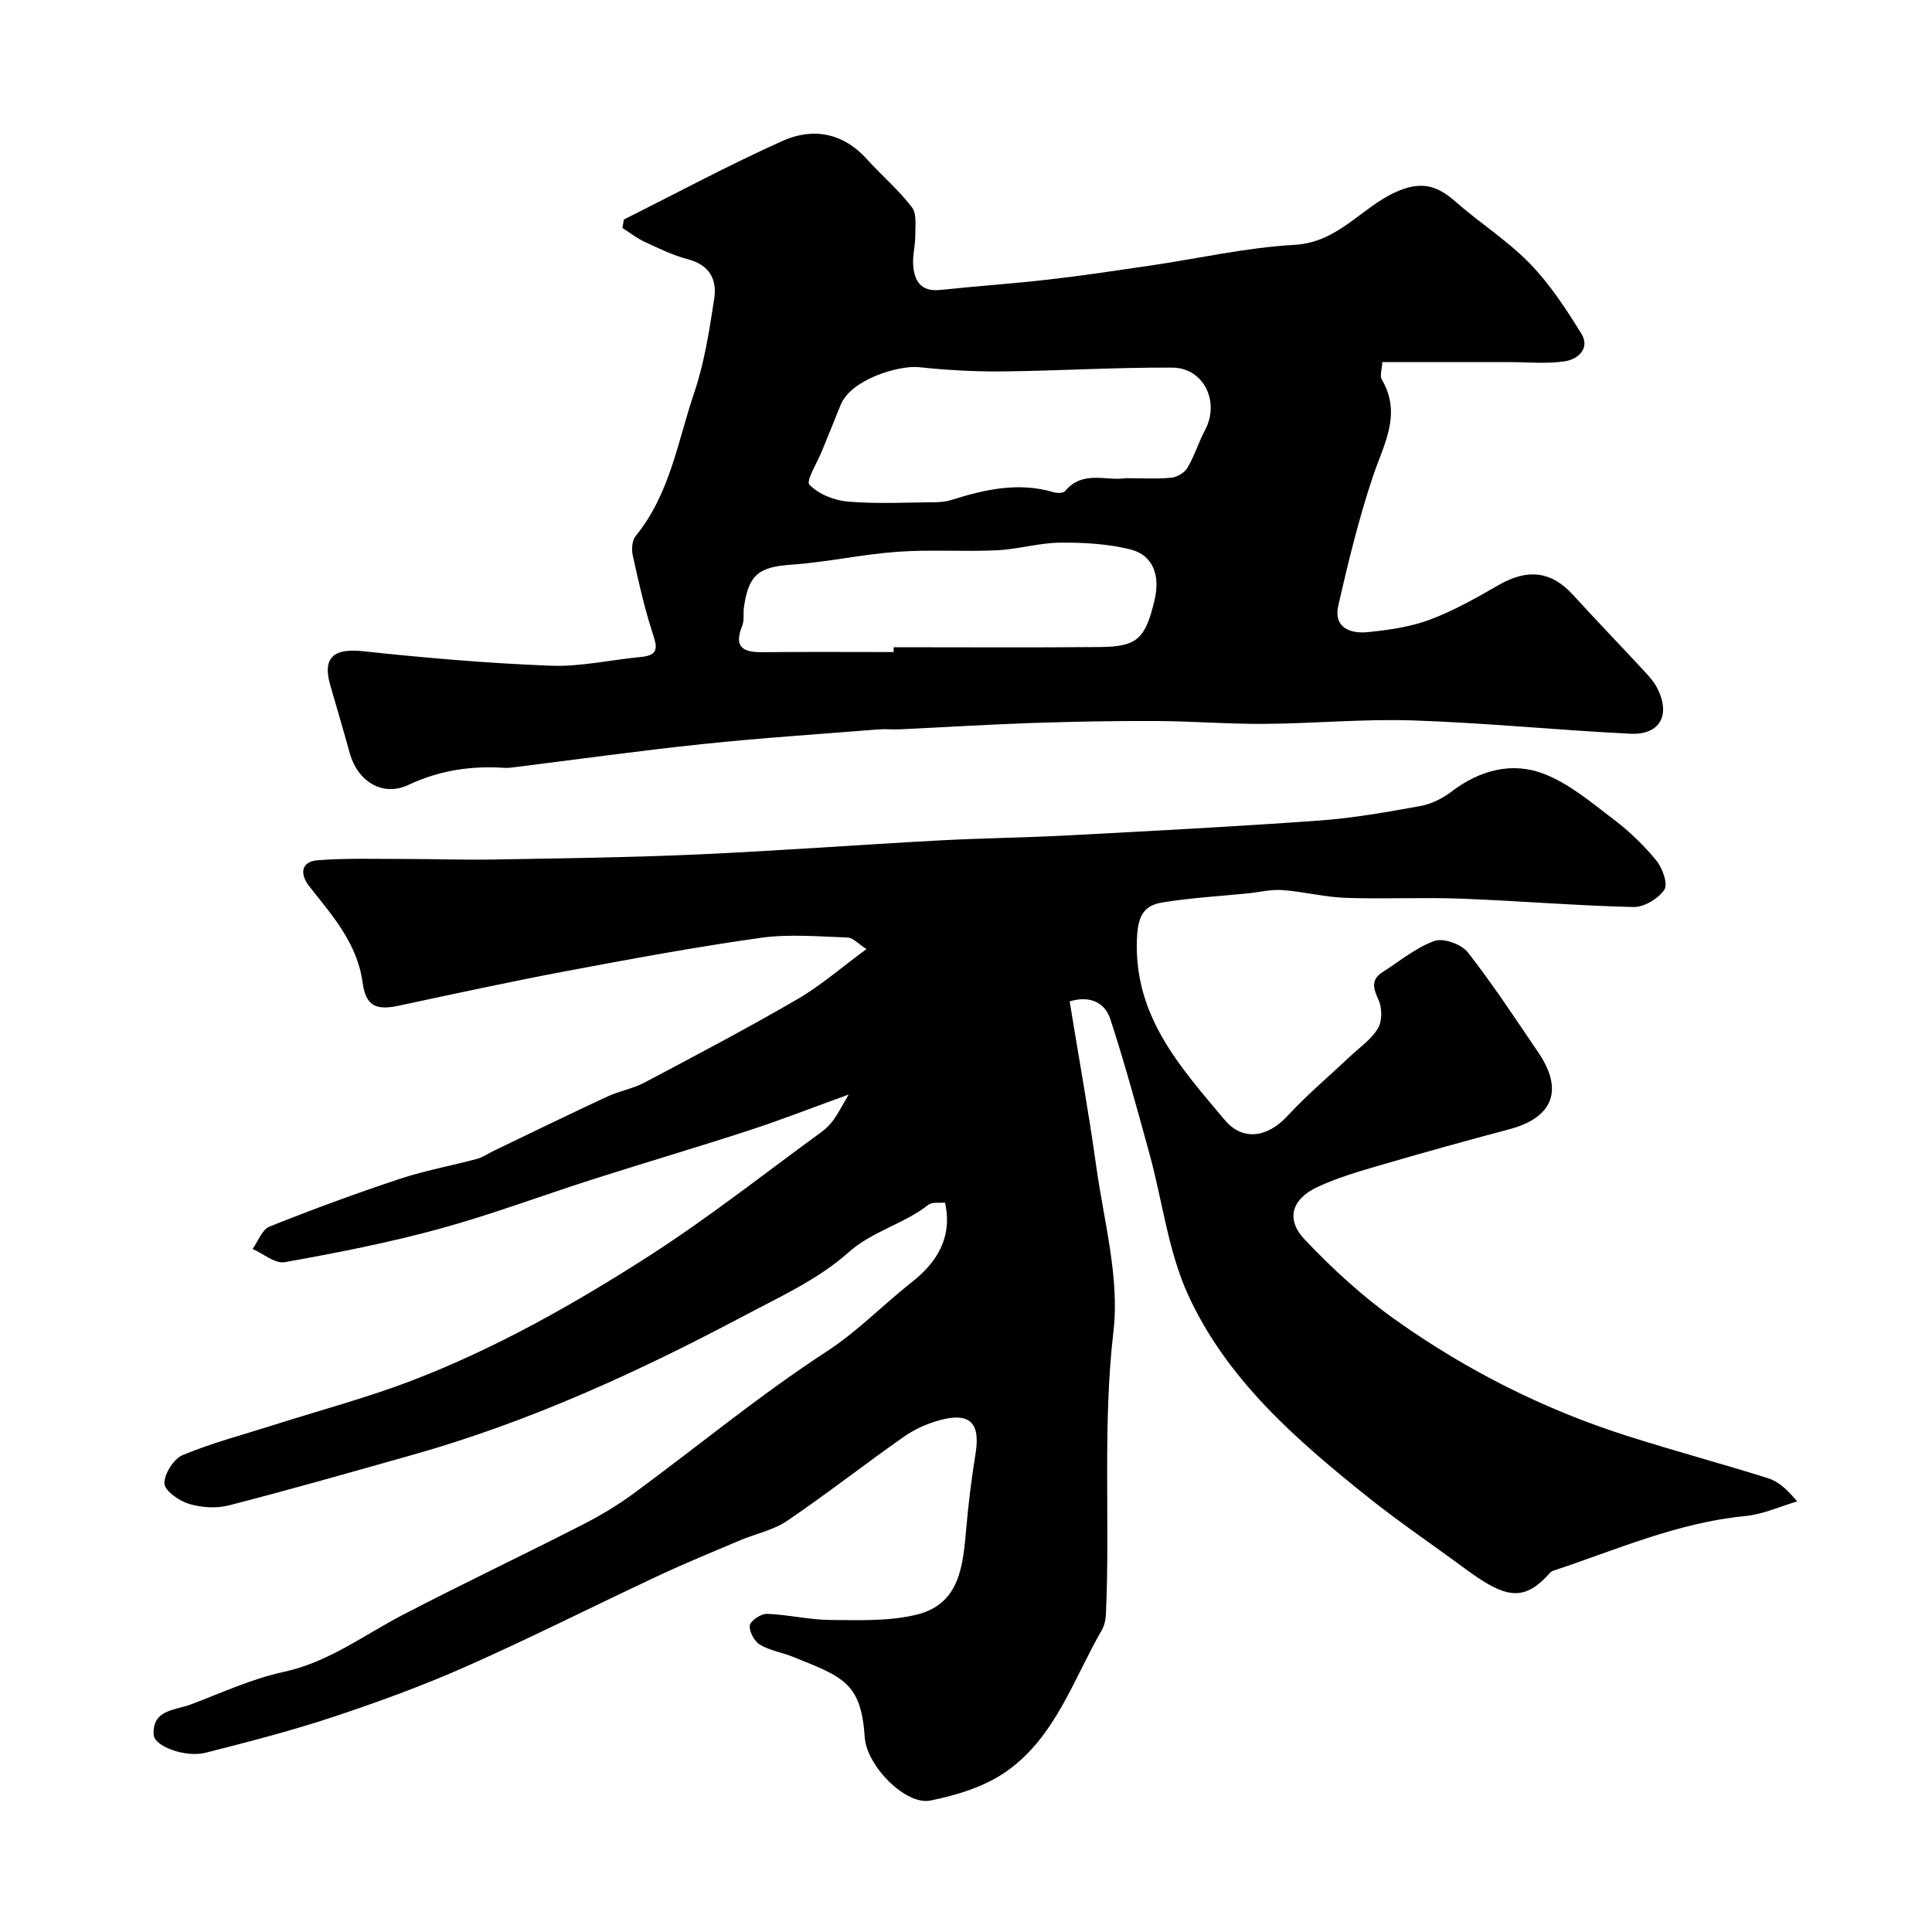
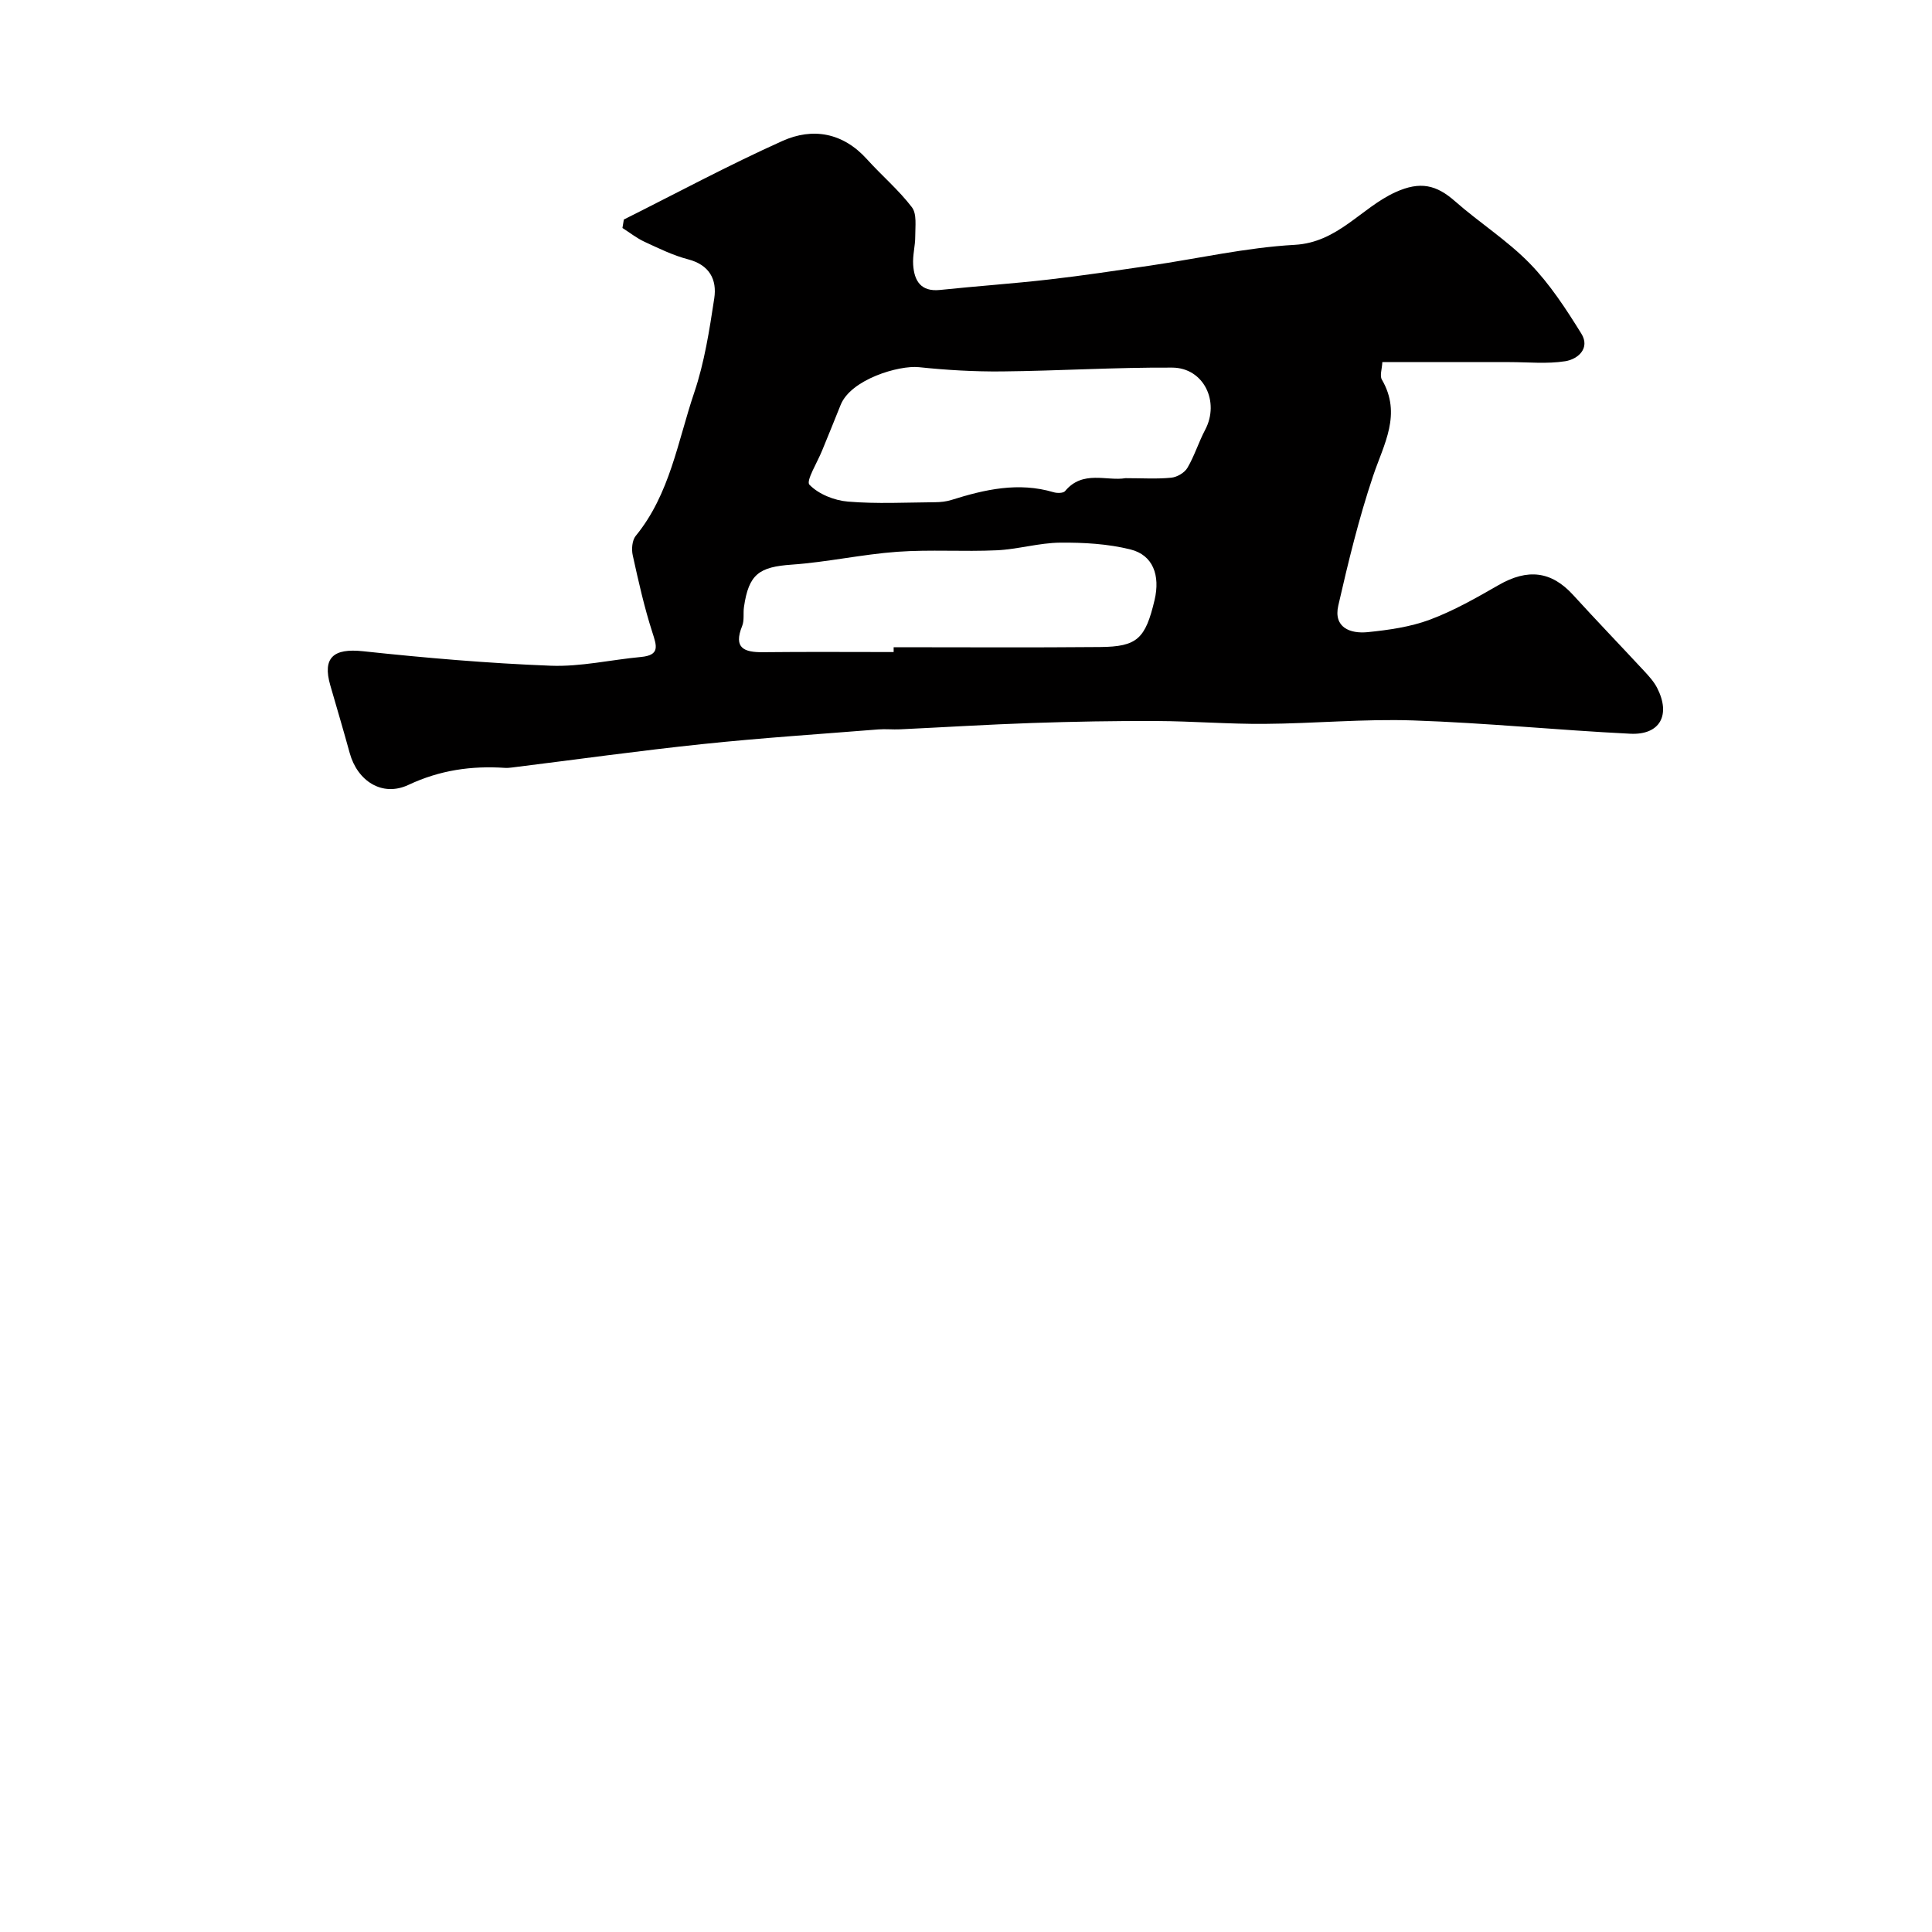
<svg xmlns="http://www.w3.org/2000/svg" enable-background="new 0 0 400 400" viewBox="0 0 400 400">
-   <path d="m221.46 207.33c1.91 11.75 3.95 22.97 5.52 34.24 1.58 11.34 4.84 22.99 3.55 34.05-2.28 19.6-.68 39.09-1.56 58.6-.05 1.1-.3 2.31-.84 3.25-5.9 10.23-9.63 22.13-19.71 29.25-4.48 3.17-10.3 4.95-15.77 6.06-5.18 1.05-13.22-7.22-13.61-13.06-.76-11.31-4.39-12.49-14.91-16.71-2.25-.9-4.78-1.28-6.82-2.52-1.15-.7-2.26-2.76-2.06-3.98.17-1.01 2.33-2.42 3.56-2.38 4.41.16 8.79 1.25 13.19 1.27 6.01.03 12.26.3 17.99-1.16 8.78-2.25 9.39-10.19 10.05-17.71.46-5.21 1.1-10.42 1.94-15.59 1.03-6.34-1.16-8.61-7.44-6.9-2.6.71-5.22 1.88-7.42 3.43-8.12 5.7-15.94 11.83-24.14 17.4-2.86 1.94-6.52 2.67-9.77 4.04-5.67 2.4-11.37 4.74-16.94 7.35-13.25 6.2-26.32 12.81-39.69 18.74-9.02 4-18.34 7.4-27.72 10.51-8.62 2.86-17.46 5.13-26.27 7.37-4.16 1.06-10.65-1.28-10.78-3.73-.28-5.24 4.46-5.04 7.69-6.26 6.37-2.4 12.66-5.33 19.27-6.75 9.25-2 16.5-7.57 24.55-11.76 12.26-6.38 24.75-12.31 37.06-18.59 3.77-1.92 7.46-4.11 10.86-6.62 13.3-9.78 26.07-20.35 39.88-29.34 6.52-4.24 11.71-9.71 17.68-14.39 4.99-3.92 8.51-9.14 6.85-16.46-1.23.13-2.67-.15-3.42.44-5.09 4.03-11.54 5.39-16.65 9.95-6.19 5.52-14.17 9.14-21.63 13.1-21.95 11.65-44.48 21.96-68.49 28.73-12.66 3.57-25.31 7.19-38.05 10.47-2.6.67-5.71.47-8.29-.31-2.05-.63-5.05-2.72-5.08-4.23-.05-1.99 1.94-5.11 3.82-5.89 6.11-2.53 12.58-4.22 18.91-6.24 9.58-3.05 19.33-5.64 28.69-9.24 17.3-6.66 33.43-15.79 48.97-25.76 12.34-7.93 23.9-17.08 35.78-25.73.93-.68 1.76-1.57 2.43-2.5.92-1.3 1.64-2.73 3.07-5.16-7.5 2.72-13.92 5.23-20.46 7.37-10.8 3.52-21.7 6.73-32.53 10.19-10.61 3.39-21.05 7.33-31.78 10.26-10.51 2.87-21.25 4.97-31.98 6.89-1.99.36-4.43-1.76-6.66-2.73 1.14-1.59 1.95-4.02 3.48-4.63 8.9-3.56 17.9-6.87 27-9.89 5.21-1.73 10.67-2.71 15.99-4.14 1.23-.33 2.33-1.13 3.5-1.69 7.81-3.75 15.59-7.55 23.45-11.2 2.49-1.16 5.31-1.63 7.72-2.91 10.62-5.62 21.26-11.22 31.64-17.25 4.87-2.83 9.18-6.61 14.31-10.38-1.65-1.05-2.77-2.36-3.93-2.4-5.99-.2-12.09-.76-17.98.07-13.39 1.88-26.7 4.34-39.99 6.84-11.67 2.2-23.28 4.71-34.89 7.2-4.87 1.04-6.86.04-7.54-4.85-1.11-8.07-6.25-13.8-10.98-19.8-2.13-2.7-1.68-5.18 1.64-5.45 5.99-.47 12.04-.26 18.07-.27 6.16 0 12.32.22 18.48.11 13.94-.25 27.88-.41 41.8-1.03 16.82-.75 33.61-2.01 50.42-2.92 8.93-.48 17.87-.57 26.8-1.05 17.3-.92 34.61-1.82 51.89-3.07 6.99-.51 13.94-1.74 20.84-2.99 2.27-.41 4.61-1.55 6.46-2.97 5.86-4.47 12.56-6.27 19.2-3.69 5.26 2.04 9.87 5.97 14.46 9.46 3.24 2.46 6.24 5.35 8.81 8.5 1.26 1.55 2.42 4.86 1.63 6.03-1.25 1.84-4.2 3.62-6.39 3.57-11.88-.28-23.74-1.28-35.62-1.73-7.99-.3-16 .11-23.99-.17-4.37-.16-8.69-1.29-13.06-1.61-2.38-.17-4.81.44-7.22.69-5.86.59-11.77.91-17.57 1.86-3.88.64-5.14 2.67-5.34 7.5-.67 16.1 9.01 26.61 18.16 37.53 3.76 4.49 8.91 3.63 13.01-.82 3.96-4.3 8.48-8.09 12.74-12.12 2.05-1.94 4.53-3.63 5.96-5.96.92-1.49.92-4.23.17-5.89-1.08-2.41-1.69-4.2.83-5.81 3.53-2.26 6.88-5.06 10.74-6.45 1.84-.66 5.58.68 6.88 2.34 5.22 6.67 9.88 13.79 14.65 20.81 5.26 7.75 2.97 13.46-6.07 15.85-9.1 2.41-18.16 4.94-27.2 7.58-4.2 1.23-8.45 2.49-12.4 4.32-5.4 2.49-6.76 6.68-2.72 10.94 5.82 6.15 12.2 11.97 19.11 16.85 14.56 10.29 30.42 18.29 47.45 23.73 9.74 3.11 19.63 5.76 29.39 8.83 2.06.65 3.83 2.21 6 4.79-3.57 1.05-7.09 2.68-10.72 3.03-14.01 1.34-26.72 6.99-39.83 11.34-.29.1-.57.35-.78.59-5.29 5.86-9.03 5.18-17.43-1.03-6.7-4.95-13.62-9.62-20.12-14.82-14.79-11.83-29.22-24.34-37.23-41.88-4.12-9.02-5.3-19.37-7.96-29.08-2.58-9.39-5.13-18.79-8.15-28.04-1.28-3.77-4.66-4.79-8.41-3.63z" fill="#010000" />
  <path d="m129.16 45.45c10.92-5.46 21.69-11.26 32.82-16.26 6.29-2.83 12.54-1.74 17.51 3.77 3.05 3.38 6.57 6.36 9.31 9.95 1.06 1.38.68 3.97.69 6.01.01 1.96-.56 3.94-.43 5.89.22 3.31 1.56 5.64 5.57 5.22 7.5-.79 15.04-1.3 22.53-2.16 6.99-.8 13.94-1.85 20.9-2.87 10.01-1.47 19.96-3.75 30.01-4.31 8.95-.5 13.72-7.66 20.87-10.91 5.13-2.32 8.46-1.5 12.3 1.88 5.04 4.44 10.82 8.1 15.48 12.88 4.17 4.28 7.52 9.44 10.69 14.55 1.86 3.02-.72 5.29-3.36 5.7-3.76.59-7.68.18-11.53.18-8.66.01-17.32 0-26.32 0-.07 1.44-.57 2.82-.1 3.62 4.18 7.18.4 13.34-1.83 19.99-2.94 8.75-5.13 17.78-7.19 26.79-1.04 4.55 2.46 5.87 6.07 5.51 4.35-.44 8.82-1.07 12.88-2.58 4.95-1.85 9.63-4.52 14.24-7.17 6.02-3.46 10.91-2.89 15.4 2.02 4.84 5.31 9.83 10.49 14.72 15.76 1 1.08 2.03 2.21 2.69 3.49 2.89 5.62.62 9.82-5.56 9.51-14.98-.74-29.92-2.25-44.91-2.75-10.24-.35-20.53.64-30.8.71-7.44.06-14.89-.56-22.34-.59-8.61-.04-17.22.12-25.82.41-9.11.31-18.21.88-27.32 1.31-1.5.07-3.01-.1-4.5.02-12.12.97-24.26 1.76-36.34 3.03-13.18 1.38-26.3 3.22-39.45 4.85-.49.06-1 .11-1.49.08-6.95-.46-13.46.46-19.98 3.52-5.47 2.57-10.58-.84-12.16-6.57-1.29-4.7-2.68-9.37-4.03-14.05-1.66-5.76.69-7.7 6.78-7.05 12.91 1.38 25.88 2.5 38.85 3 6.2.24 12.45-1.23 18.69-1.81 3.96-.37 3.28-2.26 2.36-5.11-1.68-5.21-2.88-10.59-4.06-15.95-.28-1.25-.13-3.09.62-4.01 7.09-8.66 8.69-19.56 12.11-29.66 2.12-6.26 3.15-12.95 4.15-19.52.59-3.89-.99-6.93-5.42-8.08-3.12-.81-6.09-2.28-9.04-3.64-1.61-.75-3.04-1.89-4.55-2.85.11-.58.2-1.17.29-1.75zm103.86 53.55c3.51 0 6.52.2 9.49-.1 1.2-.12 2.75-1.03 3.34-2.05 1.46-2.48 2.31-5.3 3.66-7.85 3.08-5.82-.28-12.85-6.8-12.89-11.74-.07-23.48.67-35.22.79-5.75.06-11.52-.28-17.24-.88-4.12-.43-14.12 2.51-16.22 7.85-1.24 3.15-2.55 6.27-3.82 9.41-.98 2.44-3.38 6.29-2.63 7.07 1.89 1.96 5.15 3.27 7.98 3.5 5.97.5 12.01.18 18.02.13 1.14-.01 2.32-.13 3.4-.47 6.93-2.18 13.88-3.76 21.15-1.6.73.22 2.01.21 2.38-.23 3.66-4.43 8.65-2.02 12.51-2.68zm-48 36c0-.33 0-.67 0-1 14.25 0 28.51.09 42.76-.04 7.67-.07 9.36-1.71 11.26-9.72 1.21-5.13-.33-9.32-4.98-10.48-4.68-1.17-9.68-1.45-14.54-1.41-4.38.04-8.73 1.37-13.12 1.58-6.86.32-13.77-.18-20.62.31-7.31.53-14.54 2.15-21.84 2.66-6.76.47-8.92 1.95-9.91 8.77-.19 1.3.1 2.75-.37 3.92-1.87 4.63.41 5.49 4.4 5.44 8.98-.1 17.97-.03 26.96-.03z" fill="#010000" />
</svg>